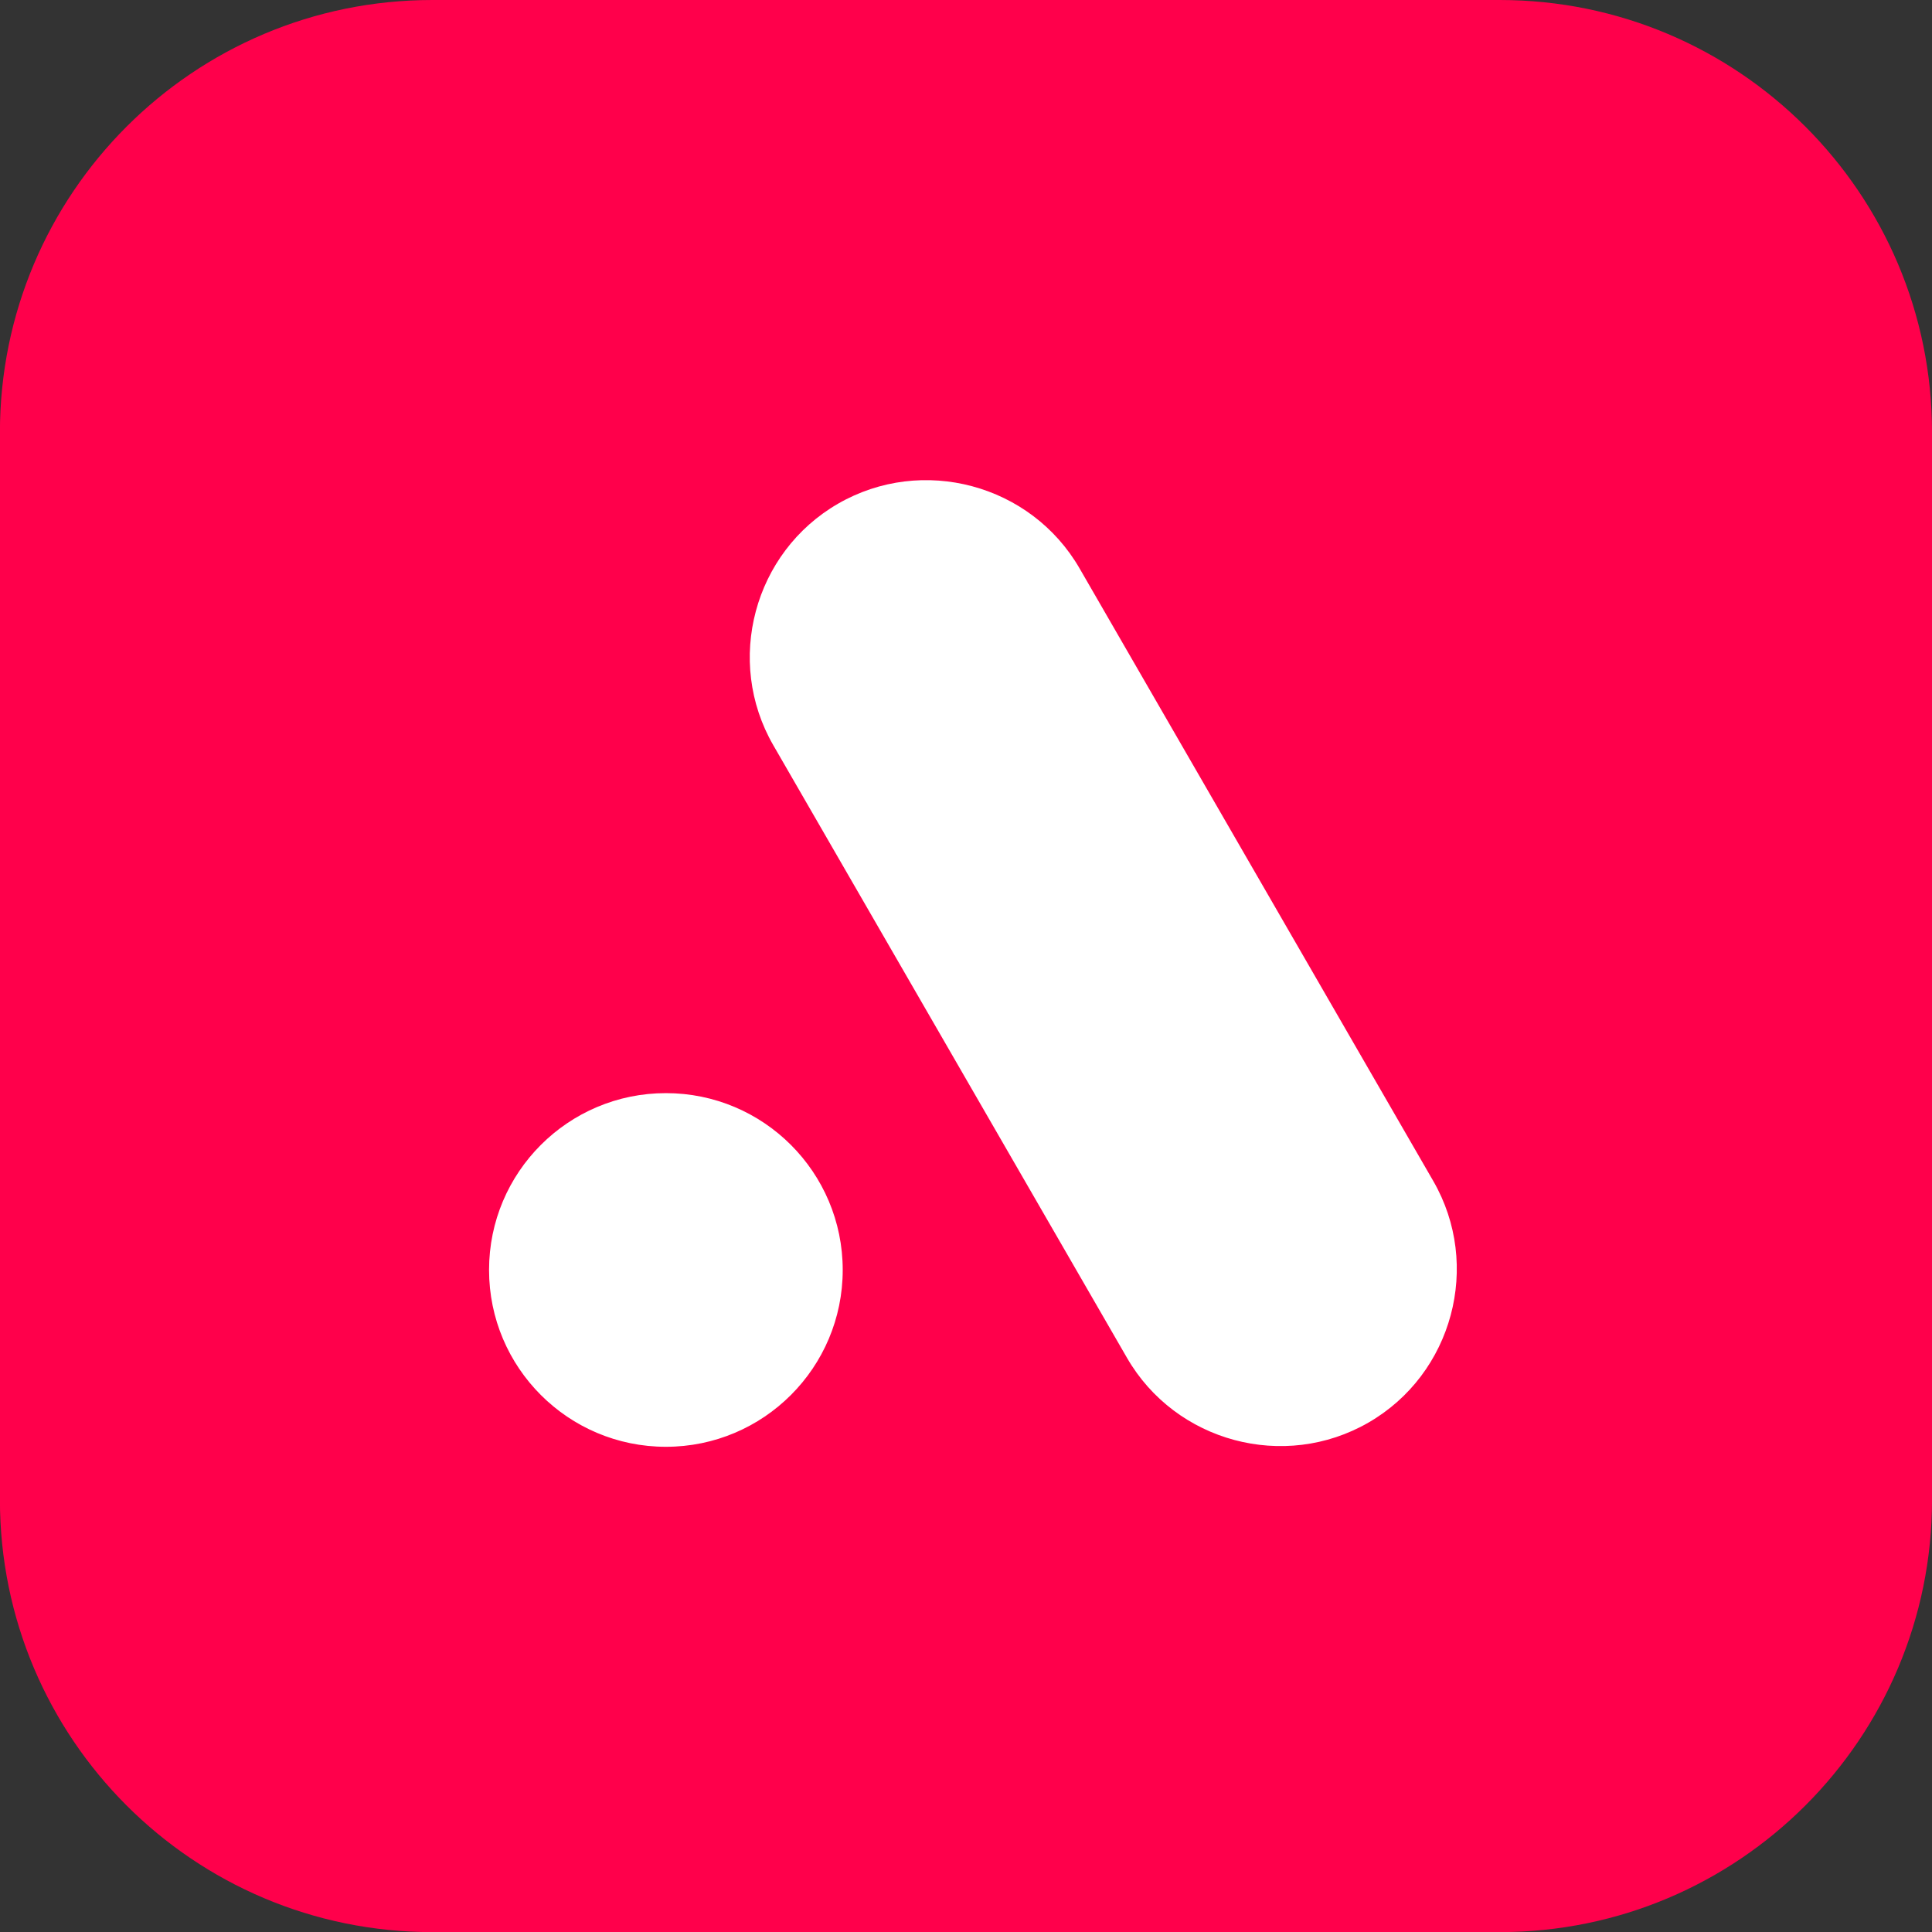
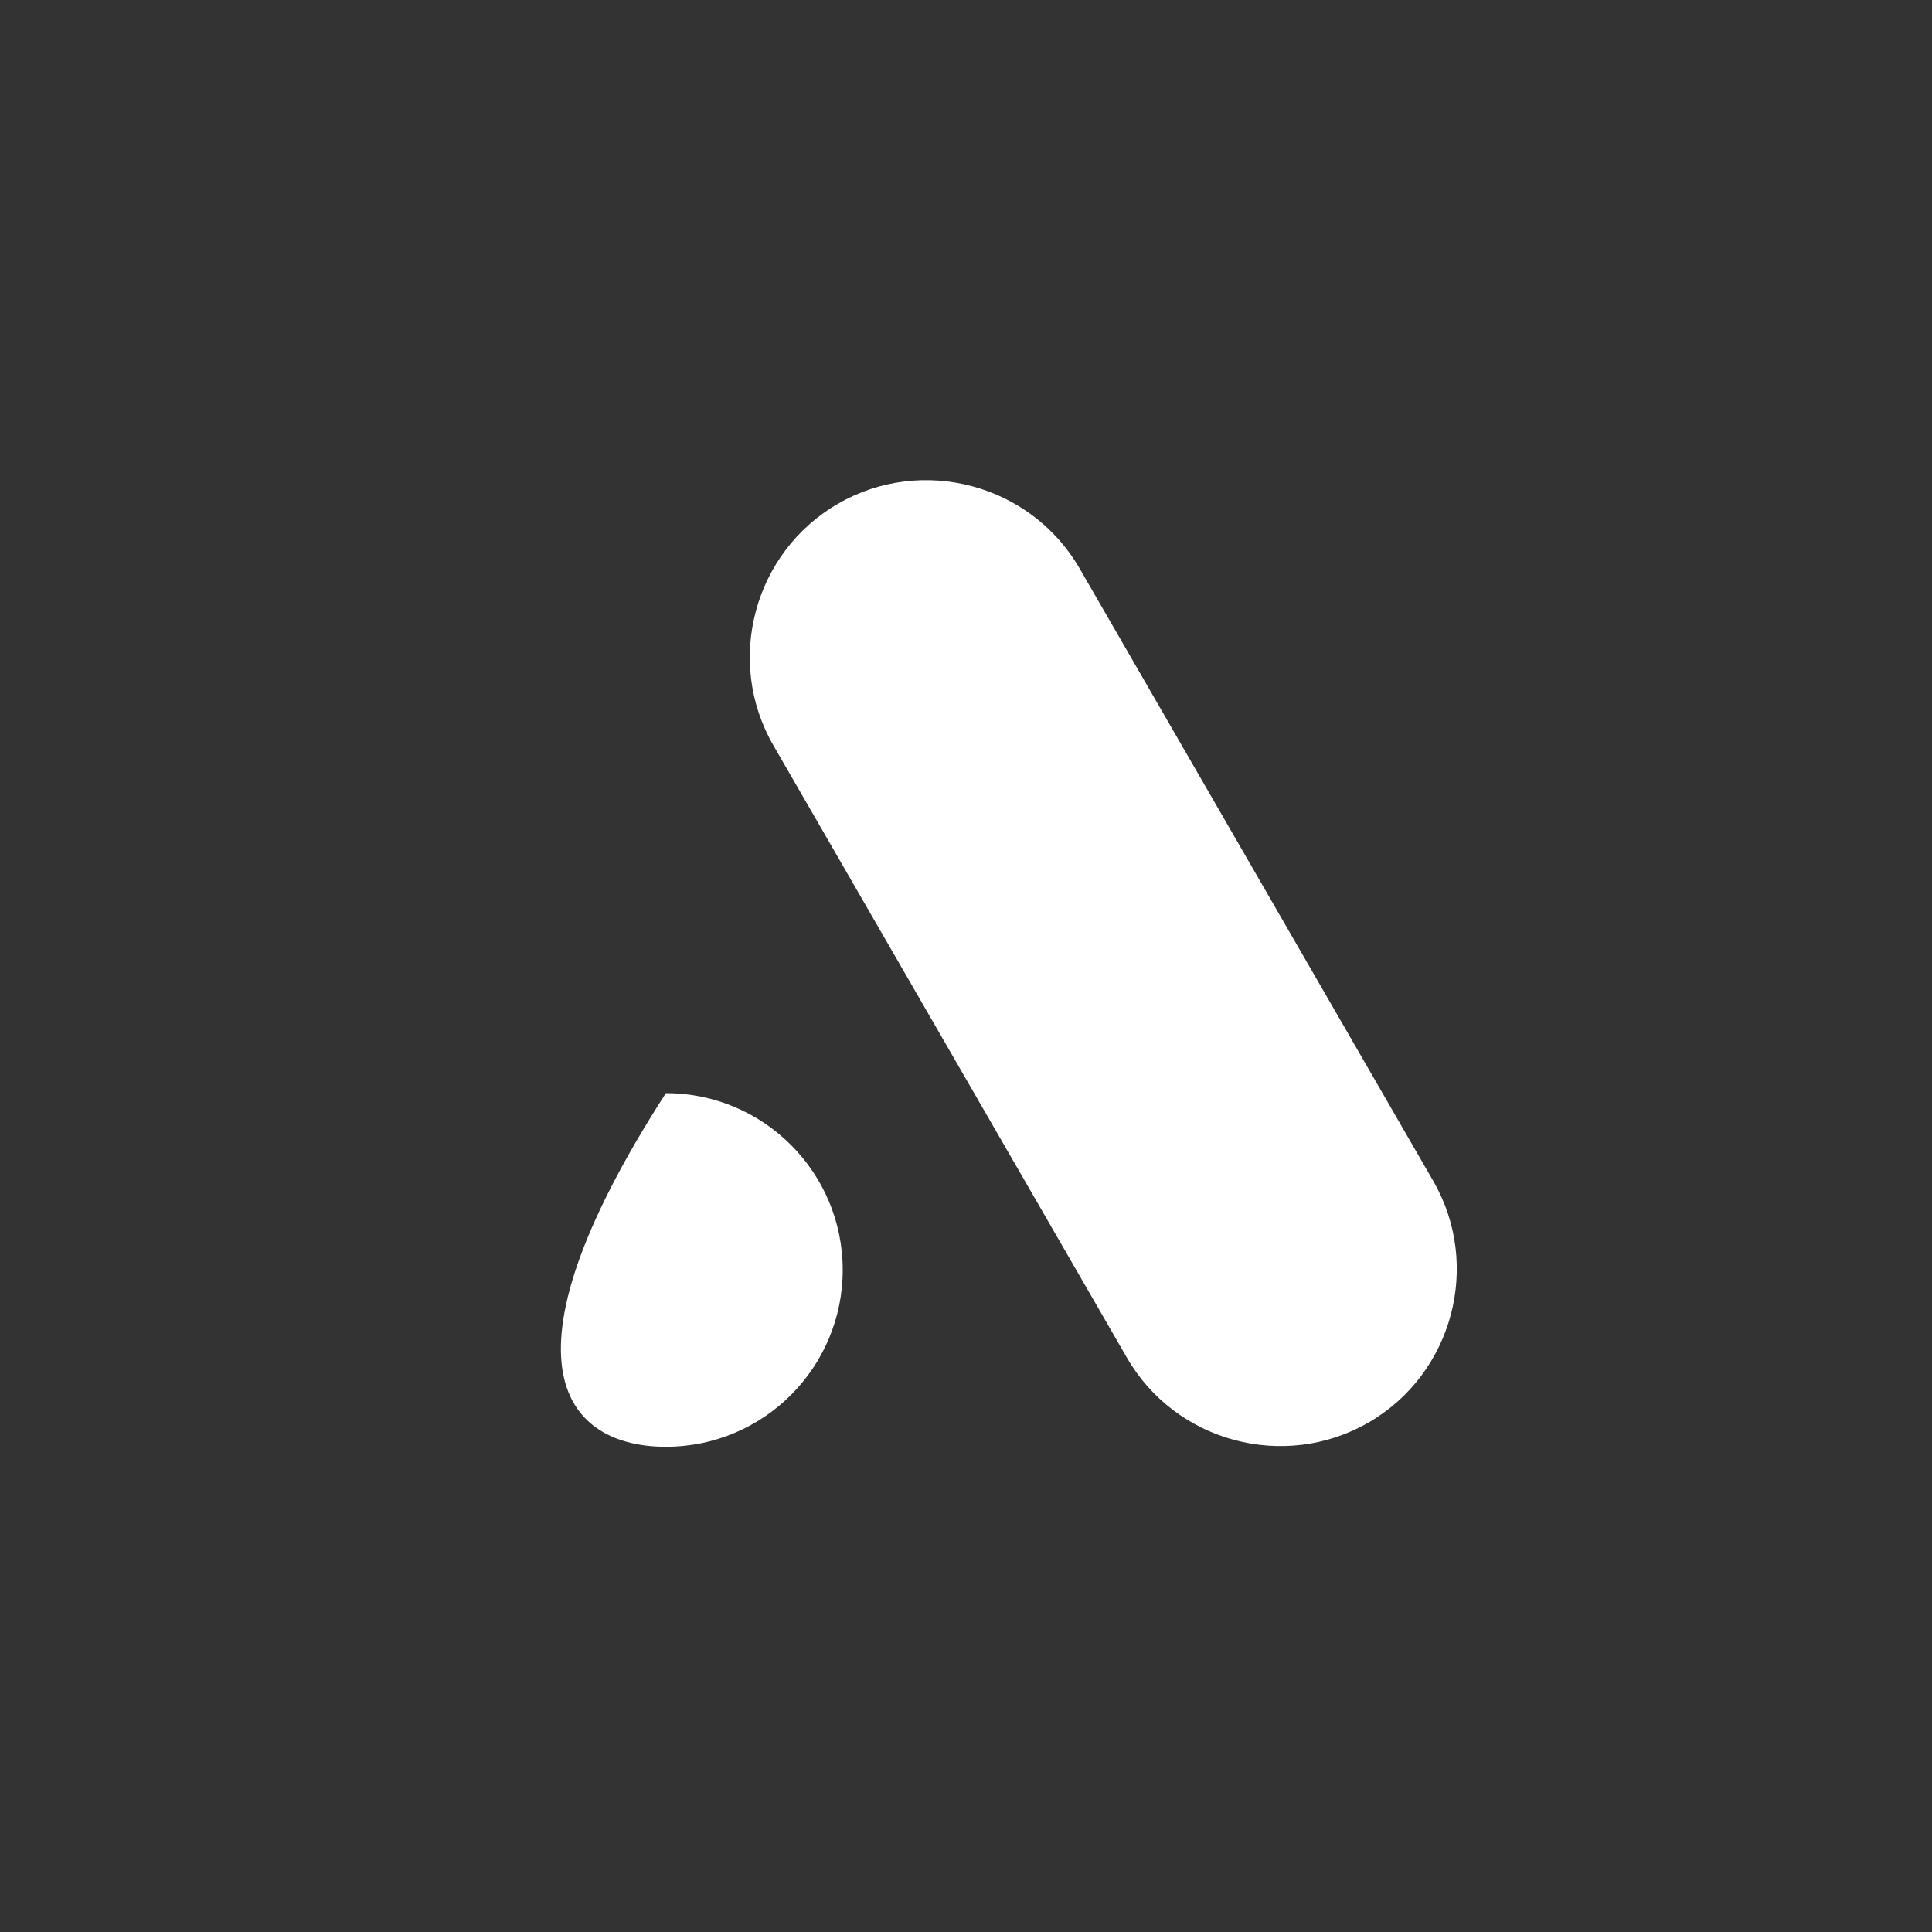
<svg xmlns="http://www.w3.org/2000/svg" width="32" height="32" viewBox="0 0 600 600" version="1.1" style="fill-rule:evenodd;clip-rule:evenodd;stroke-linejoin:round;stroke-miterlimit:2">
  <rect x="0" y="0" width="600" height="600" fill="#333333" stroke="none" />
  <g id="Aurion-Logo" transform="matrix(2.54,0,0,2.54,-7155.18,4180.84)">
    <g transform="matrix(1.93,0,0,1.93,3000.36,-1646)">
-       <path d="M0,122.401L-67.618,122.401C-82.746,122.401 -95.01,110.137 -95.01,95.01L-95.01,27.391C-95.01,12.263 -82.746,0 -67.618,0L0,0C15.128,0 27.391,12.263 27.391,27.391L27.391,95.01C27.391,110.137 15.128,122.401 0,122.401" style="fill:rgb(255,0,75);fill-rule:nonzero" />
-     </g>
+       </g>
    <g transform="matrix(0.251,0,0,0.251,2992.24,-1423.99)">
-       <path d="M0,-309.22L-172.274,-607.608C-195.962,-648.637 -248.912,-662.824 -289.94,-639.137C-330.968,-615.449 -345.156,-562.499 -321.469,-521.471L-149.194,-223.083C-125.506,-182.054 -72.557,-167.867 -31.528,-191.554C9.5,-215.242 23.688,-268.192 0,-309.22M-373.802,-352.015C-421.374,-352.015 -459.939,-313.45 -459.939,-265.878C-459.939,-218.306 -421.374,-179.741 -373.802,-179.741C-326.229,-179.741 -287.664,-218.306 -287.664,-265.878C-287.664,-313.45 -326.229,-352.015 -373.802,-352.015" style="fill:white;fill-rule:nonzero" />
+       <path d="M0,-309.22L-172.274,-607.608C-195.962,-648.637 -248.912,-662.824 -289.94,-639.137C-330.968,-615.449 -345.156,-562.499 -321.469,-521.471L-149.194,-223.083C-125.506,-182.054 -72.557,-167.867 -31.528,-191.554C9.5,-215.242 23.688,-268.192 0,-309.22M-373.802,-352.015C-459.939,-218.306 -421.374,-179.741 -373.802,-179.741C-326.229,-179.741 -287.664,-218.306 -287.664,-265.878C-287.664,-313.45 -326.229,-352.015 -373.802,-352.015" style="fill:white;fill-rule:nonzero" />
    </g>
  </g>
</svg>